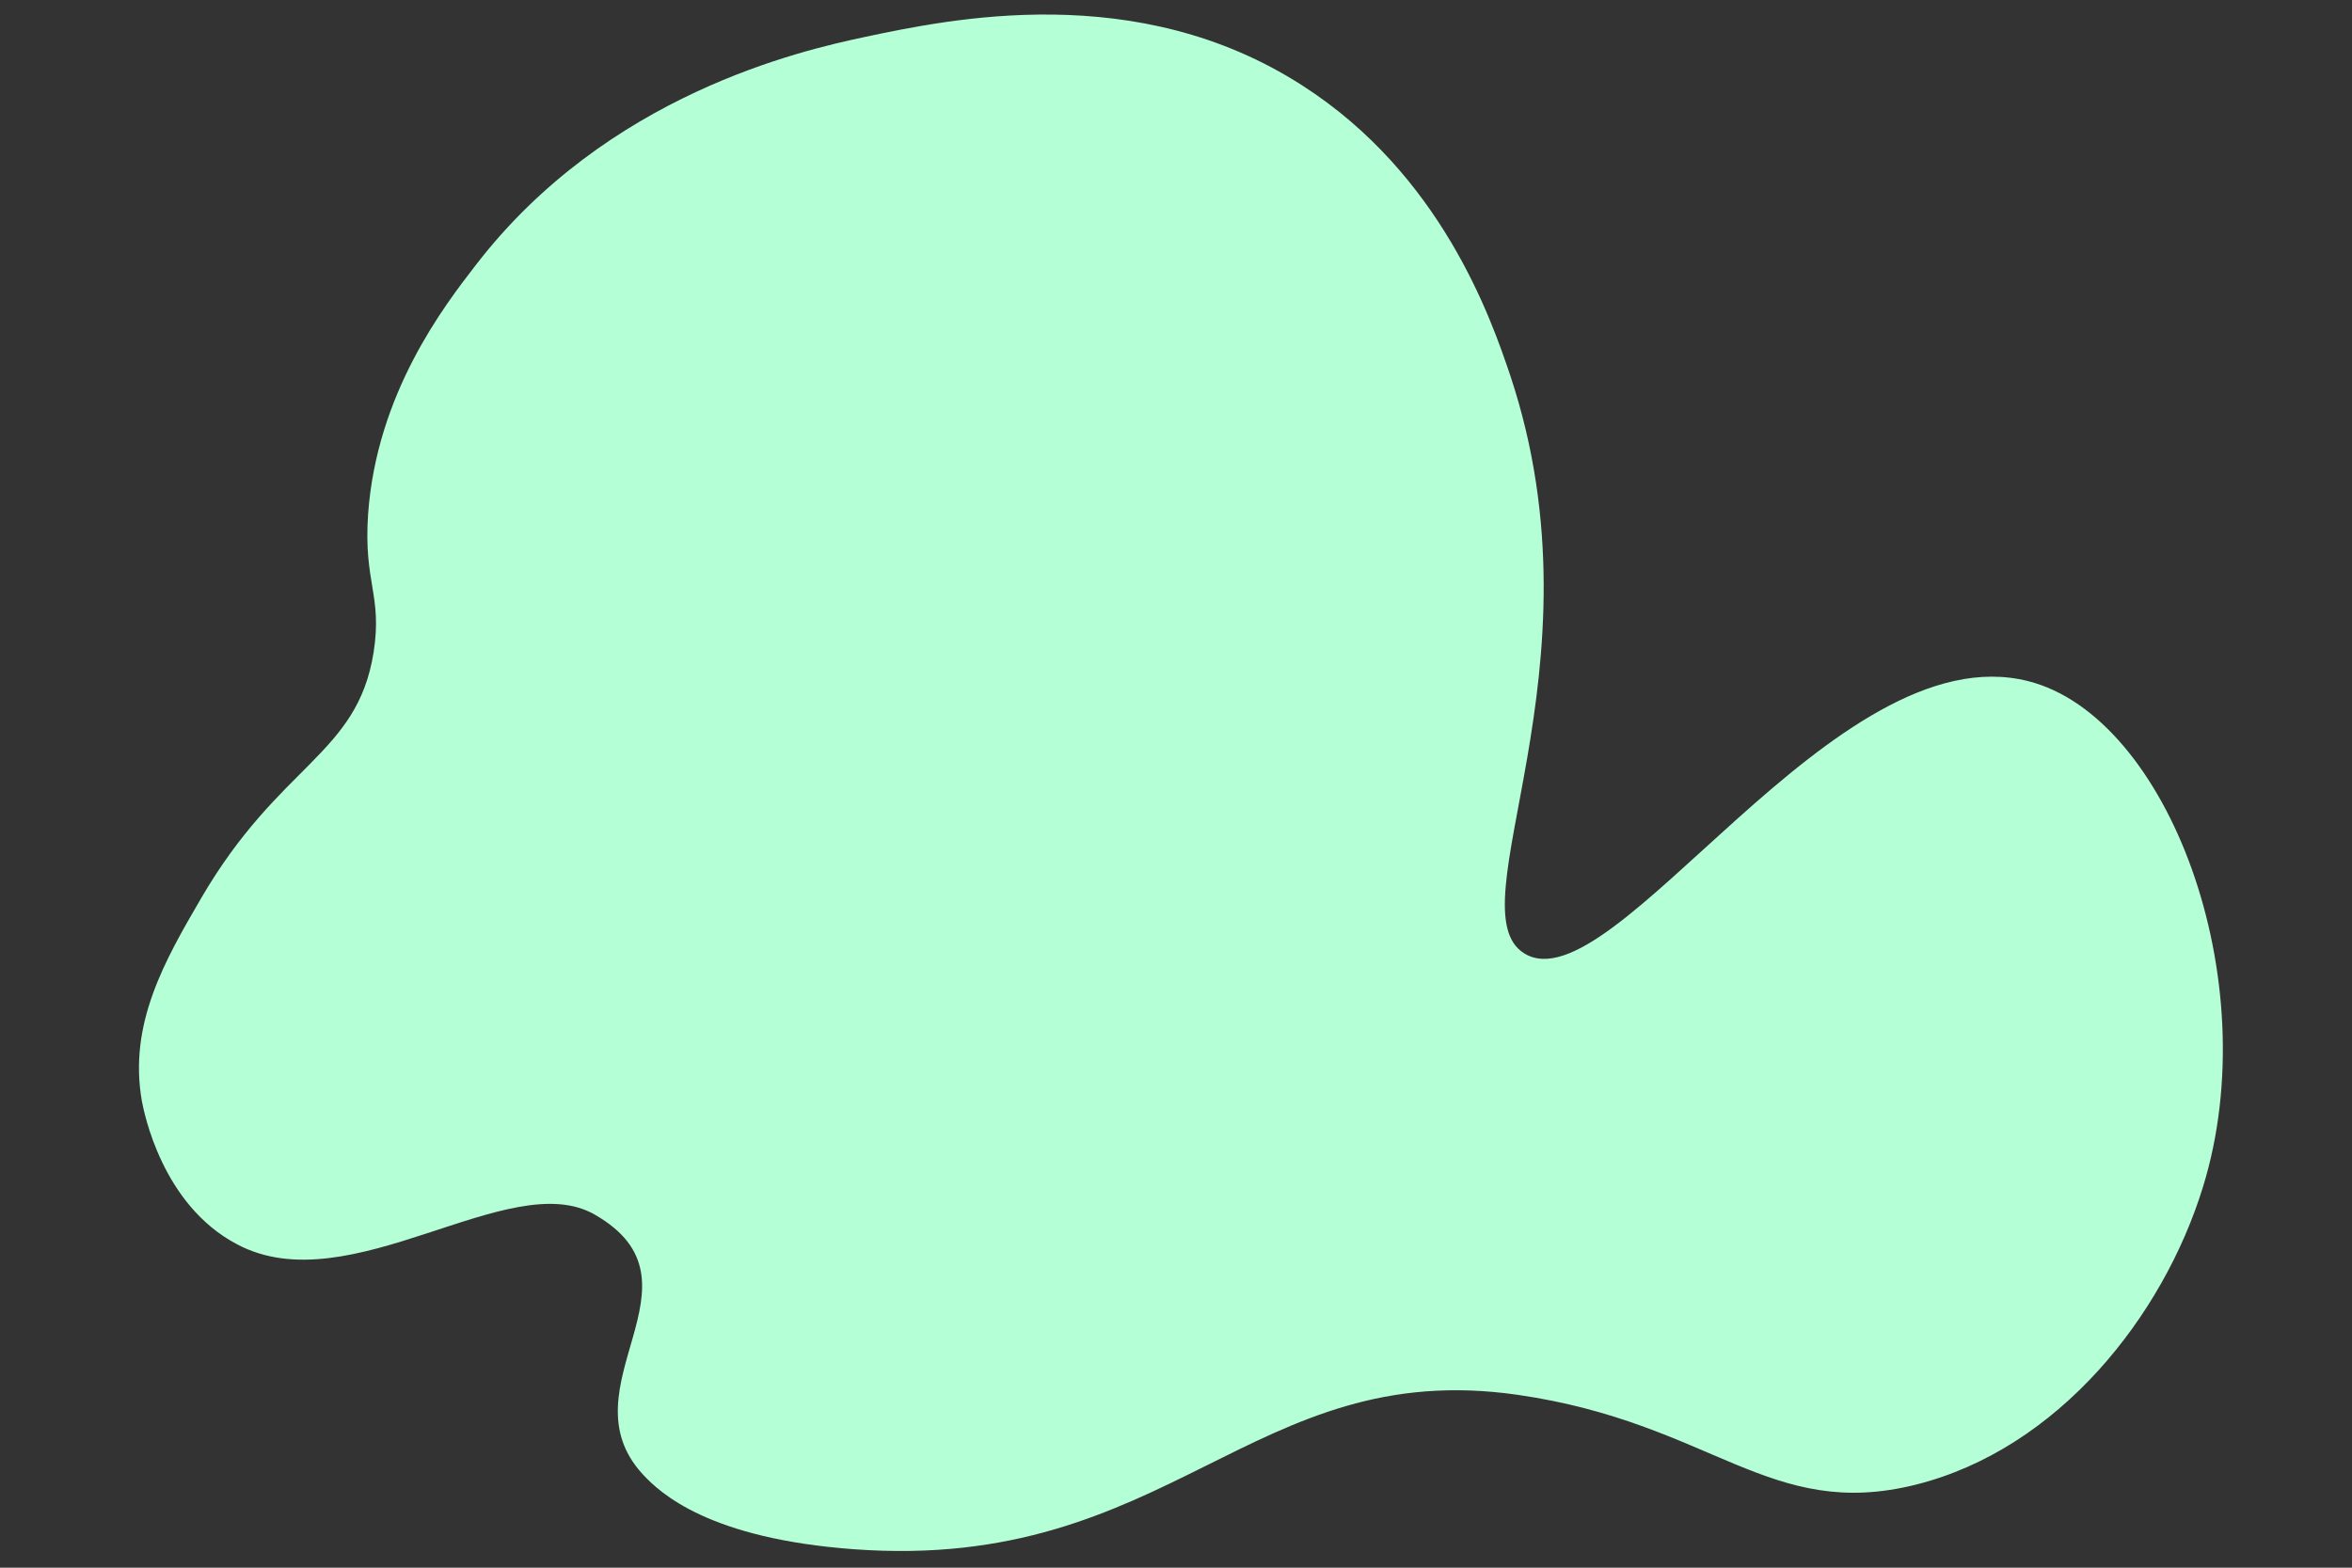
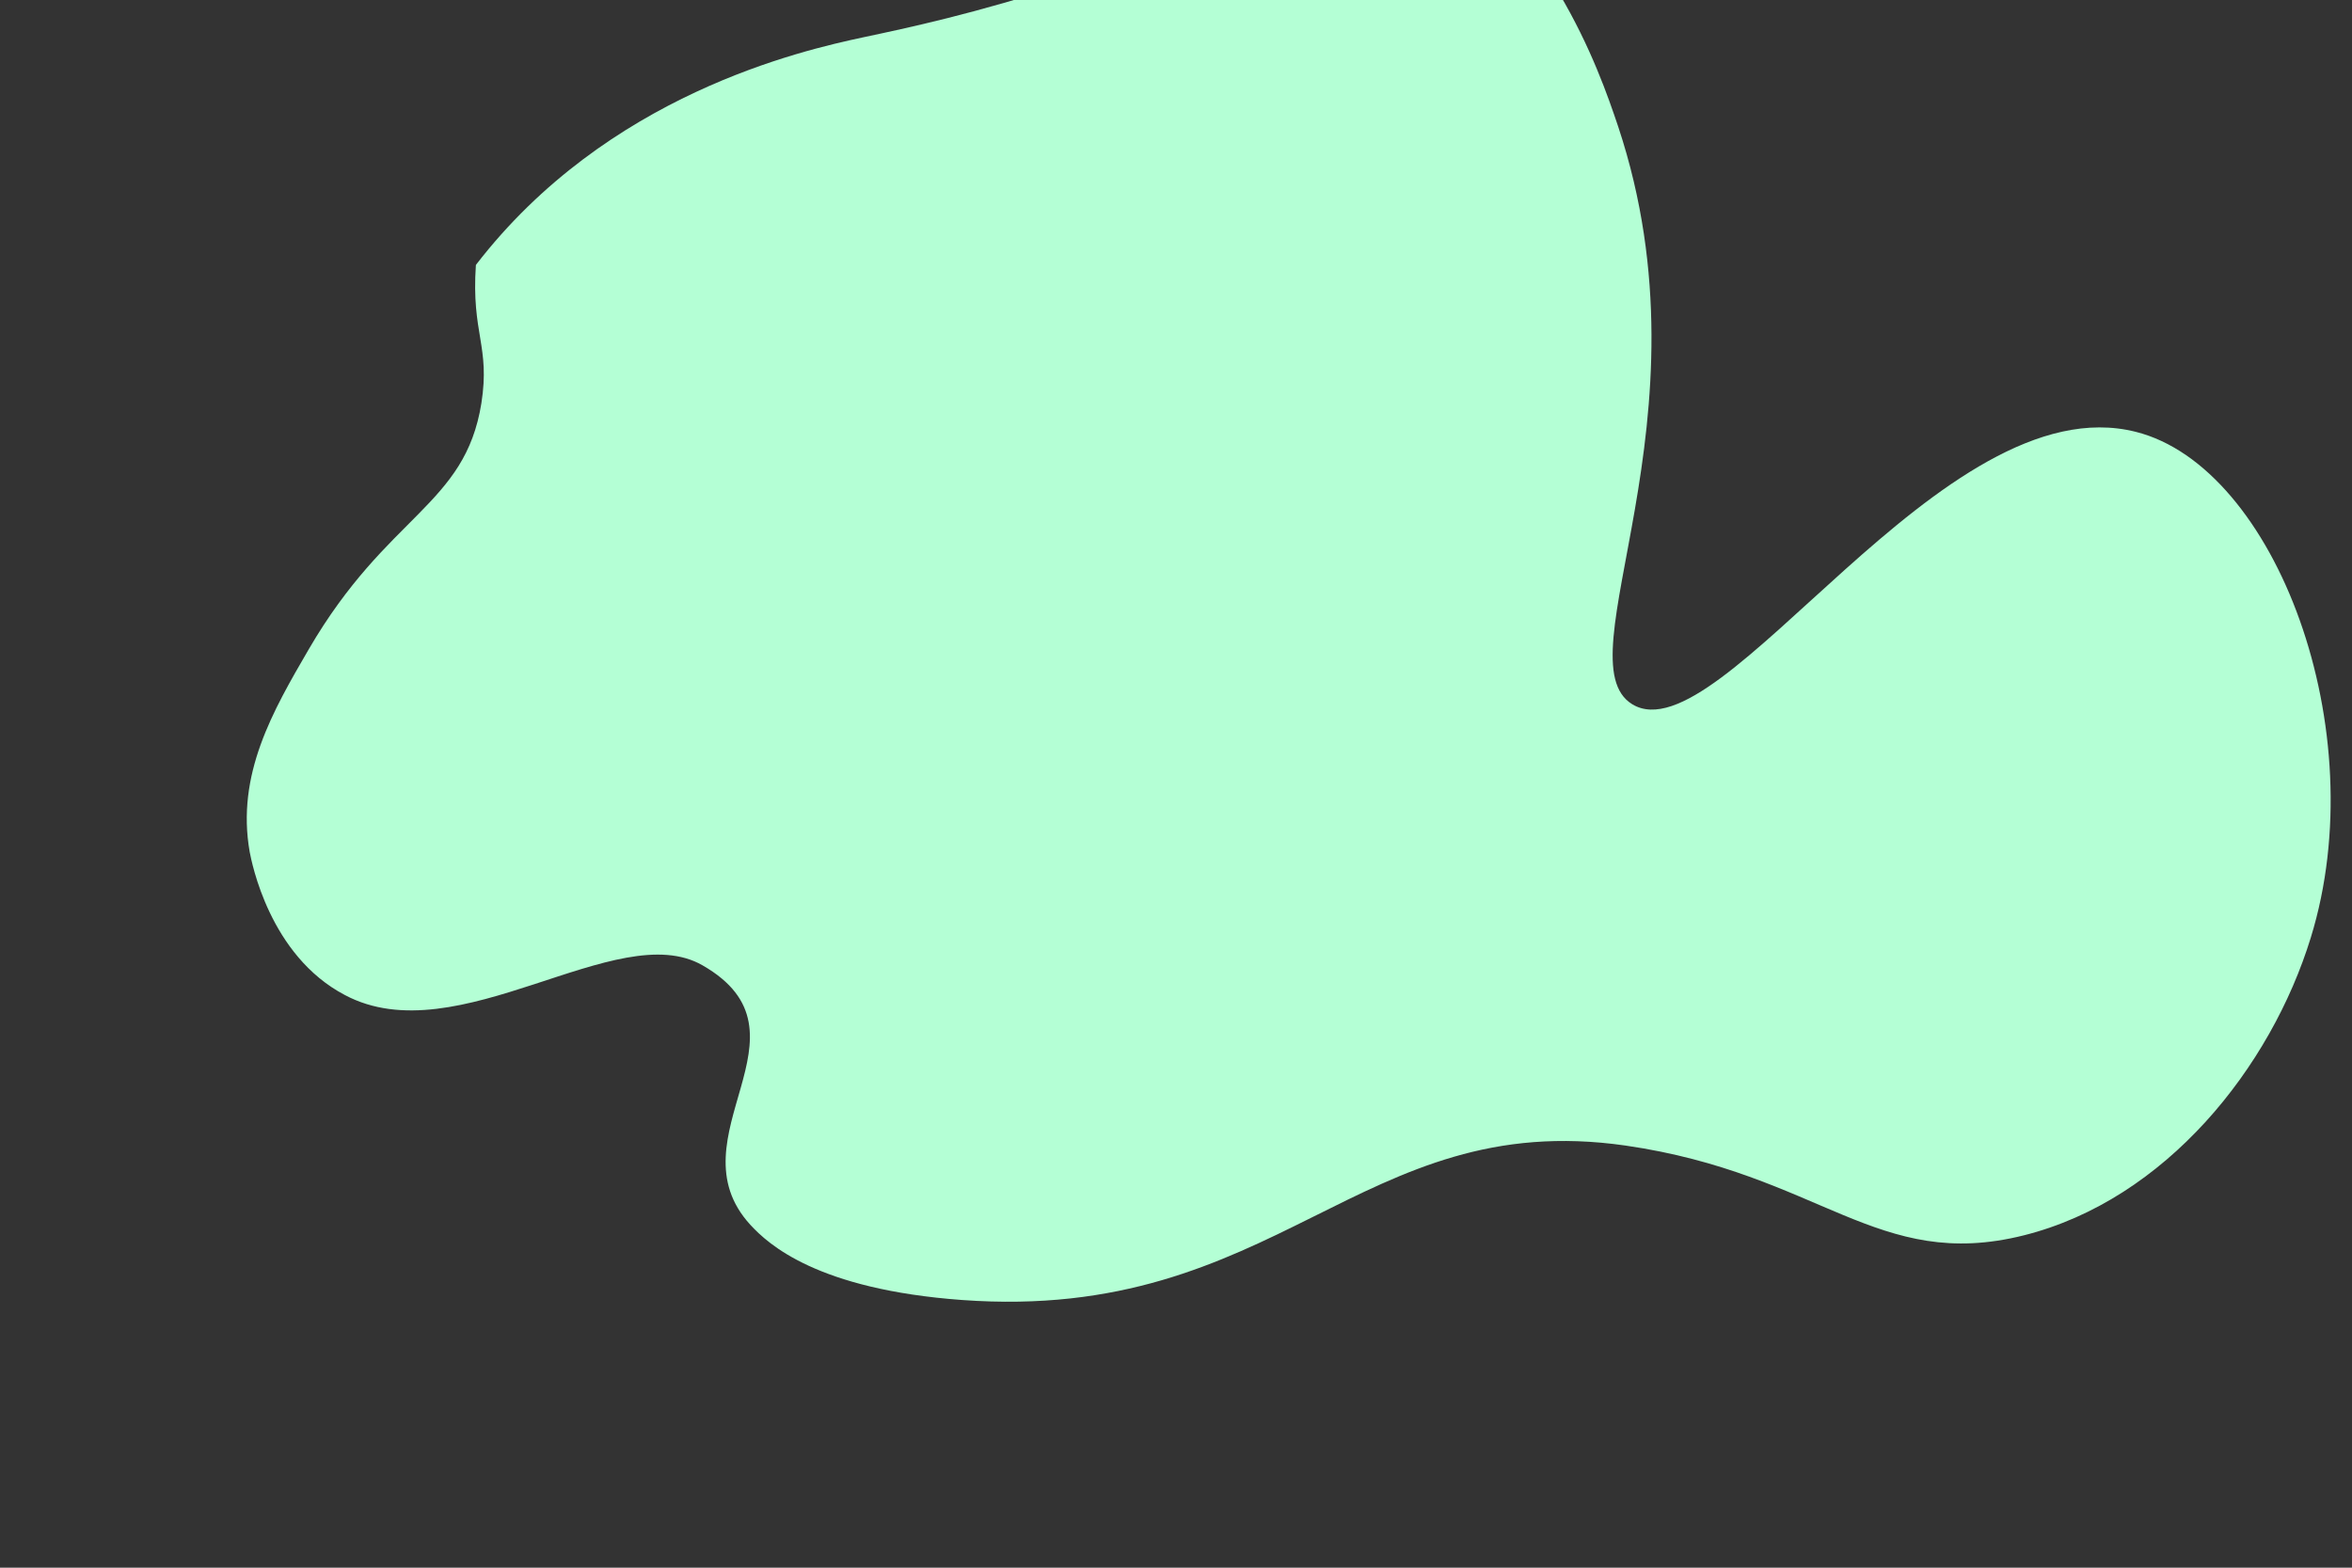
<svg xmlns="http://www.w3.org/2000/svg" id="Ebene_1" x="0px" y="0px" viewBox="0 0 600 400" style="enable-background:new 0 0 600 400;" xml:space="preserve">
  <rect x="0" y="0" width="600" height="400" fill="#333333" stroke="none" />
  <style type="text/css">
	.st0{fill:#B4FFD5;}
</style>
  <g id="Hintergrund">
    <g id="hintergrund_1">
-       <path class="st0" d="M220.3,9.5c-15.9,3.4-65.4,14.6-98.9,58.1c-8.2,10.6-25.3,32.8-27.5,63.6c-1.2,17.6,3.7,20.6,1.4,35.3    c-4.2,26.2-23.9,28.2-44,62.7c-9.2,15.8-18.6,32-15.1,51.8c0.5,2.5,5,26.4,24.3,36.5c28.8,15.3,69.4-20.1,91.2-7.6    c30.2,17.3-8.2,43.9,12.2,66.2c4.6,5,17.1,16.5,54,19.2c80.8,5.9,101.3-49.2,169.3-39.4c49.7,7.2,64.1,32.3,101.6,22.9    c36.2-9.1,63-42.8,73.2-76c16.3-52.9-9-120-44.6-129c-49.5-12.6-105.8,83.3-128.5,69.5c-18.3-11.2,21.3-72.5-3.6-147.4    c-5-14.9-17.7-51.4-53.1-74.1C290.1-5.3,242.5,4.8,220.3,9.5z" />
+       <path class="st0" d="M220.3,9.5c-15.9,3.4-65.4,14.6-98.9,58.1c-1.2,17.6,3.7,20.6,1.4,35.3    c-4.2,26.2-23.9,28.2-44,62.7c-9.2,15.8-18.6,32-15.1,51.8c0.5,2.5,5,26.4,24.3,36.5c28.8,15.3,69.4-20.1,91.2-7.6    c30.2,17.3-8.2,43.9,12.2,66.2c4.6,5,17.1,16.5,54,19.2c80.8,5.9,101.3-49.2,169.3-39.4c49.7,7.2,64.1,32.3,101.6,22.9    c36.2-9.1,63-42.8,73.2-76c16.3-52.9-9-120-44.6-129c-49.5-12.6-105.8,83.3-128.5,69.5c-18.3-11.2,21.3-72.5-3.6-147.4    c-5-14.9-17.7-51.4-53.1-74.1C290.1-5.3,242.5,4.8,220.3,9.5z" />
    </g>
  </g>
</svg>